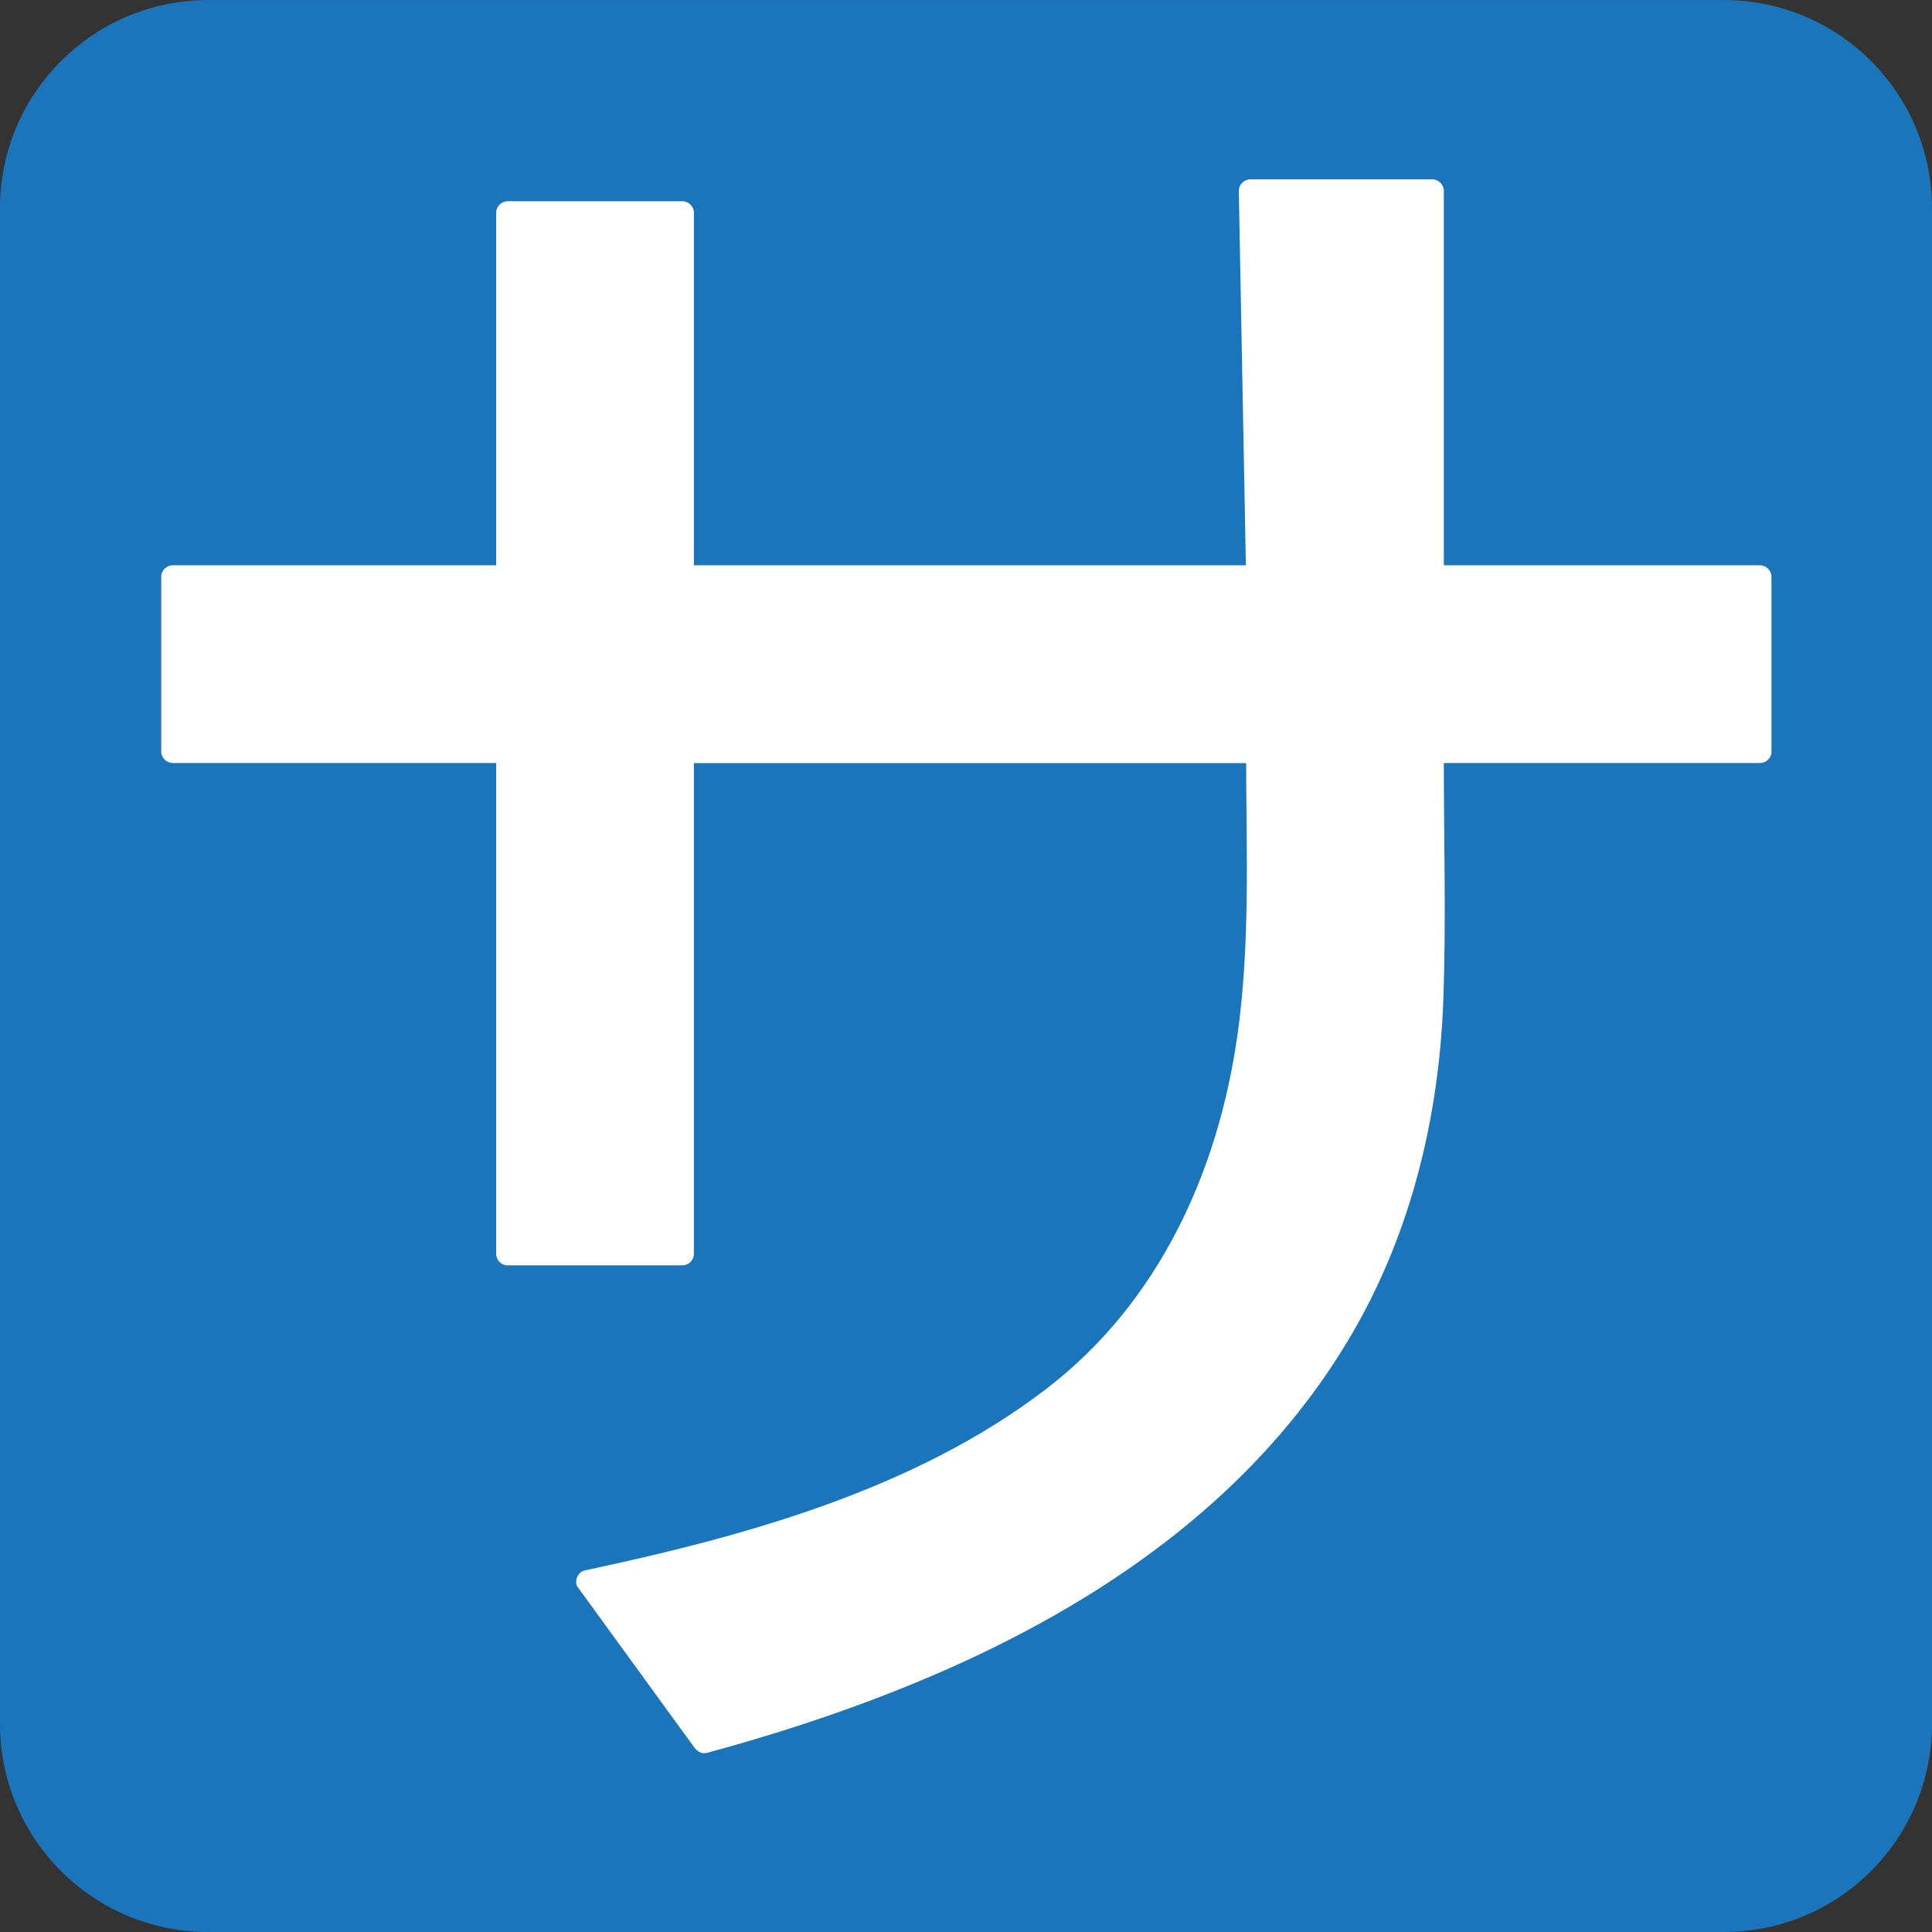
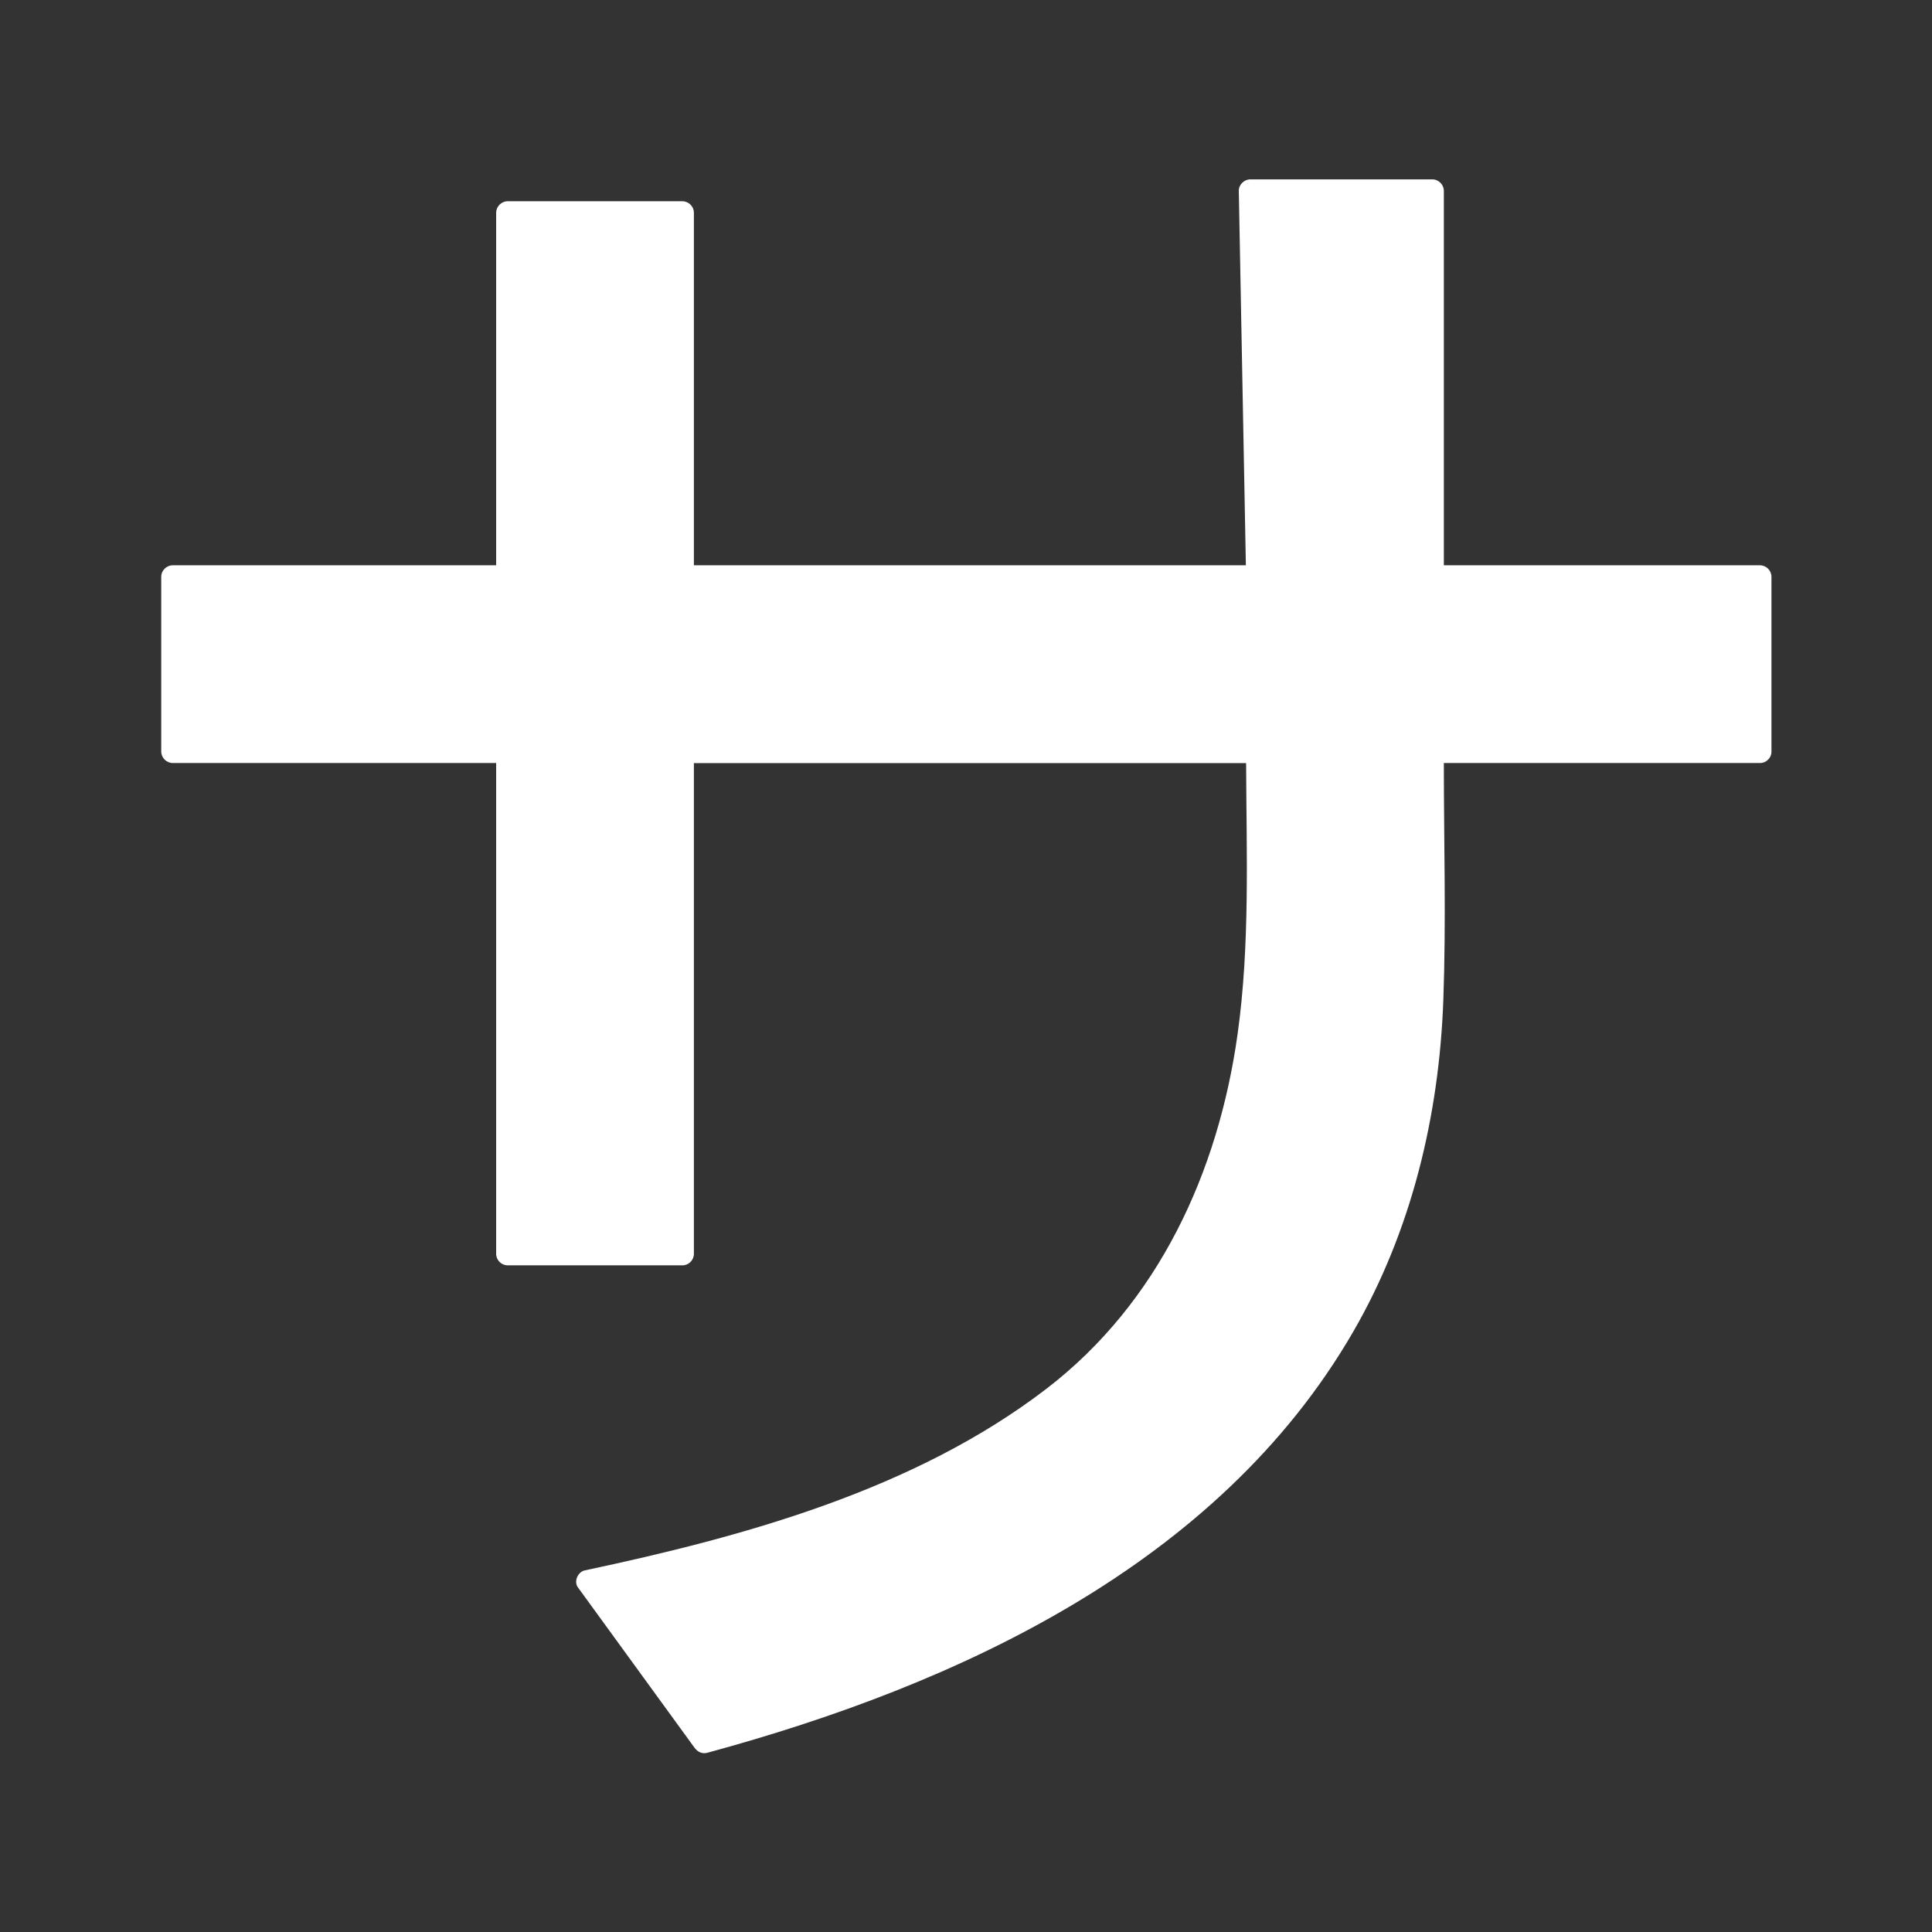
<svg xmlns="http://www.w3.org/2000/svg" enable-background="new 0 0 64 64" viewBox="0 0 64 64">
  <rect x="0" y="0" width="64" height="64" fill="#333333" stroke="none" />
-   <path d="m64 57.1c0 3.813-3.084 6.9-6.894 6.9h-50.21c-3.806.001-6.897-3.086-6.897-6.9v-50.2c0-3.808 3.091-6.898 6.897-6.898h50.21c3.81 0 6.894 3.09 6.894 6.898v50.2" fill="#1b75bb" />
  <path d="m58.3 18.726c-3.489 0-6.981 0-10.471 0 0-4.134 0-8.269 0-12.403 0-.207-.173-.381-.381-.381-2.01 0-4.02 0-6.03 0-.203 0-.384.174-.381.381.079 4.134.157 8.269.234 12.403-4.922 0-9.845 0-14.769 0-1.172 0-2.343 0-3.516 0 0-3.894 0-7.786 0-11.679 0-.207-.172-.38-.38-.38-1.931 0-3.86 0-5.789 0-.208 0-.381.174-.381.38 0 3.894 0 7.786 0 11.679-3.57 0-7.142 0-10.714 0-.207 0-.381.172-.381.381 0 1.929 0 3.858 0 5.788 0 .207.174.381.381.381 3.572 0 7.144 0 10.714 0 0 4.91 0 9.821 0 14.732 0 .509 0 1.019 0 1.527 0 .209.173.381.381.381 1.929 0 3.858 0 5.789 0 .208 0 .38-.172.38-.381 0-5.04 0-10.07 0-15.11 0-.382 0-.765 0-1.146 4.925 0 9.851 0 14.775 0 1.173 0 2.346 0 3.518 0 .011 2.987.132 6.02-.283 8.982-.638 4.561-2.617 8.892-6.328 11.741-4.362 3.348-10.01 4.897-15.299 6.02-.225.048-.369.364-.226.56 1.286 1.767 2.571 3.536 3.858 5.306.101.141.252.223.429.175 8.283-2.248 16.922-6.218 21.395-13.945 1.933-3.339 2.848-7.153 2.987-10.989.095-2.611.017-5.234.017-7.847 0 0 0-.004 0-.006 3.489 0 6.981 0 10.471 0 .114 0 .198-.041.259-.103.004-.003.008-.006.011-.009.005-.005.008-.008.011-.011.061-.062.101-.146.101-.258 0-1.93 0-3.859 0-5.788 0-.209-.172-.381-.381-.381" fill="#fff" />
</svg>